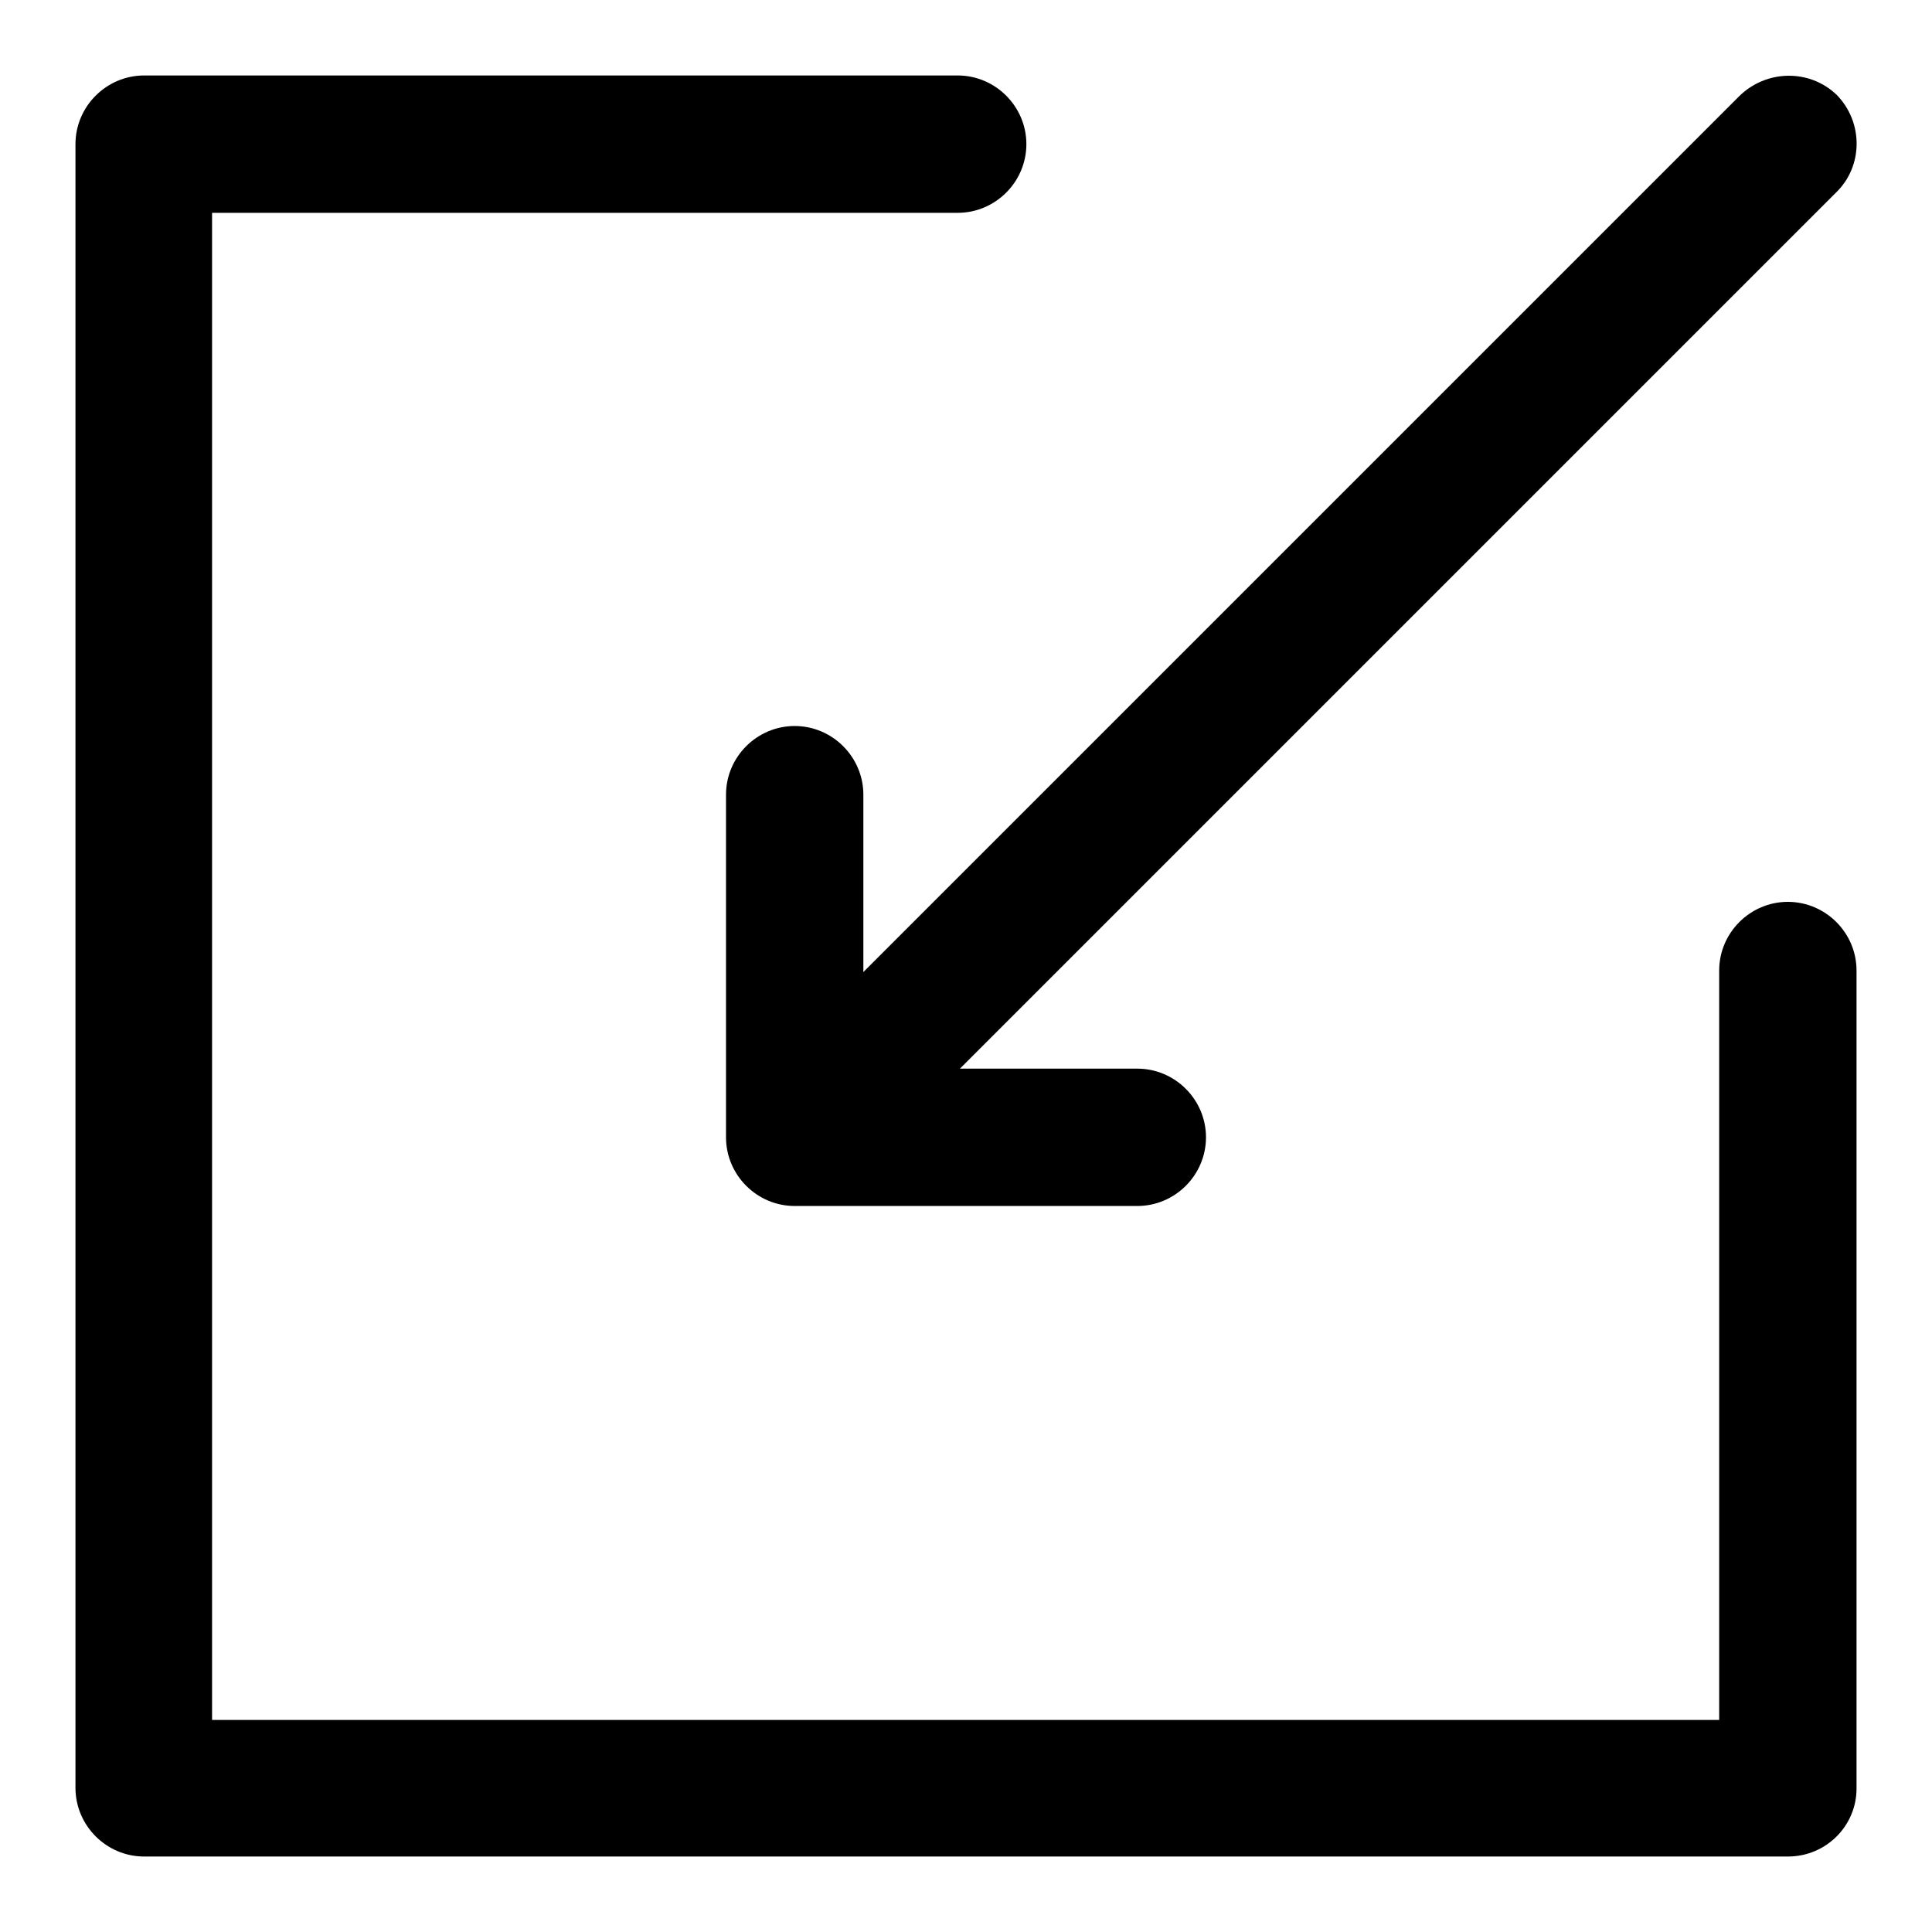
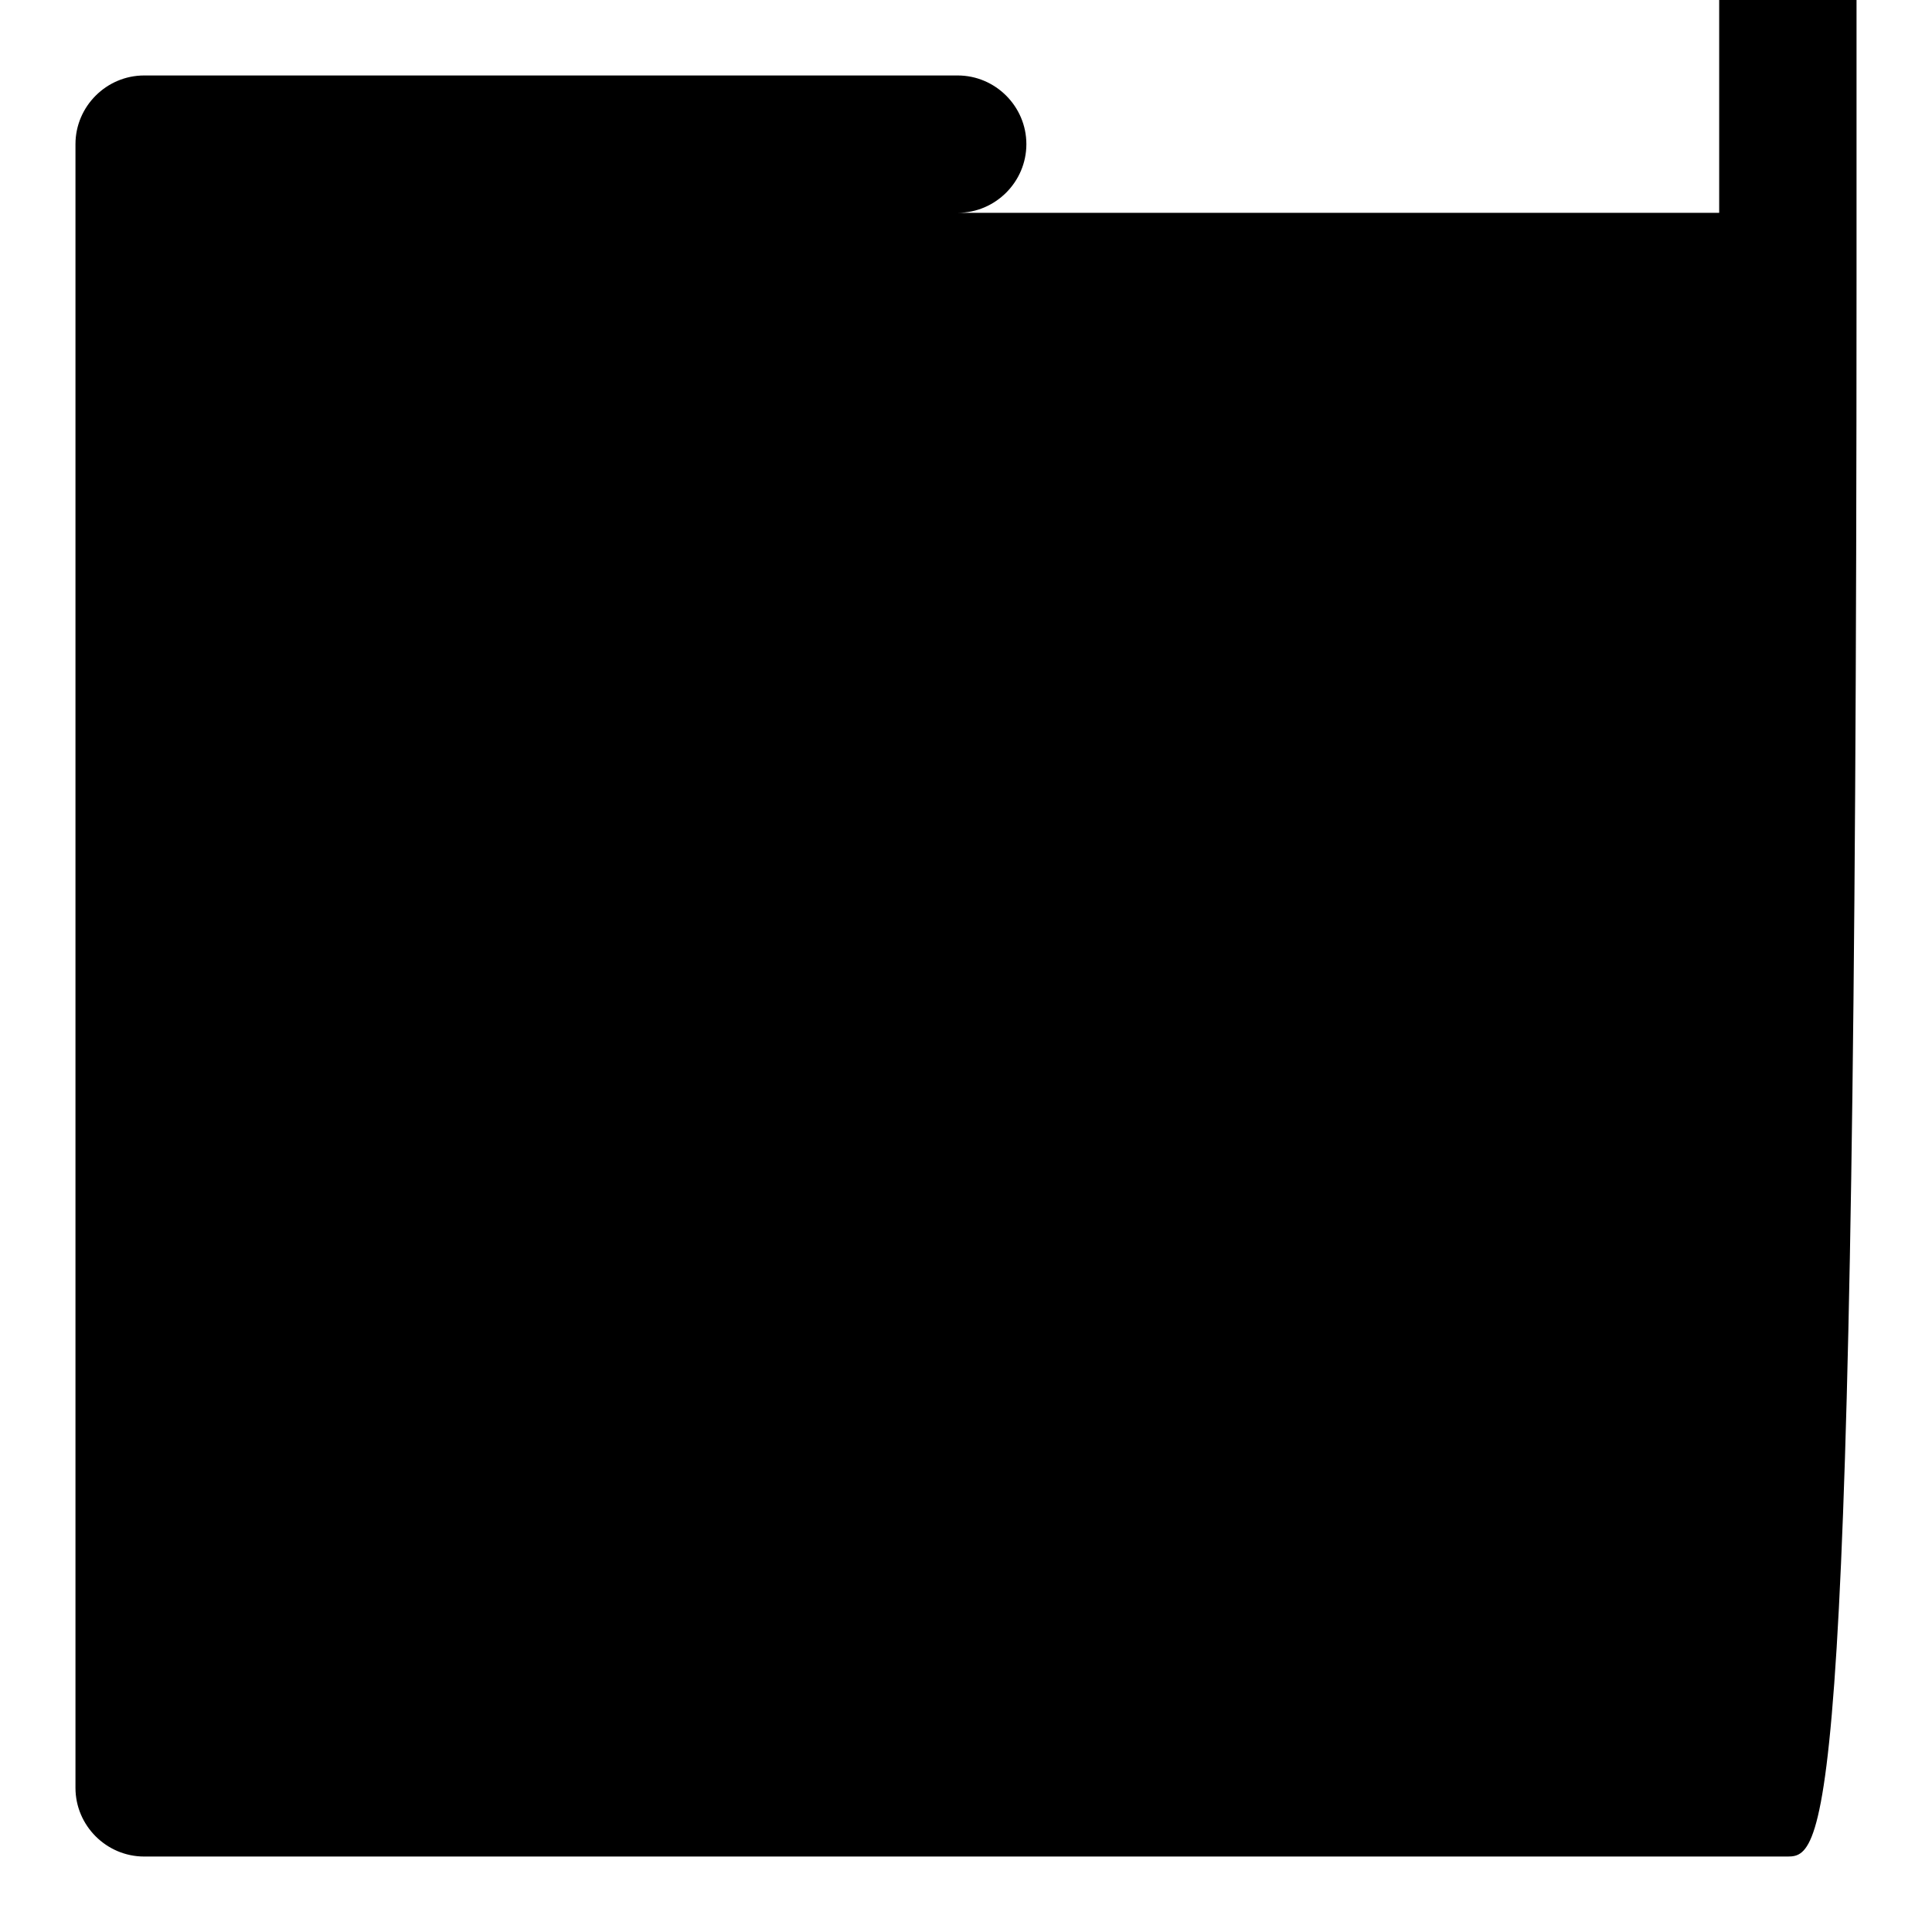
<svg xmlns="http://www.w3.org/2000/svg" version="1.1" x="0px" y="0px" viewBox="0 0 256 256" enable-background="new 0 0 256 256" xml:space="preserve">
  <g>
-     <path fill="#000000" d="M236.9,246H19.1c-5,0-9.1-4.1-9.1-9.1V19.1c0-5,4.1-9.1,9.1-9.1h107.8c5,0,9.1,4.1,9.1,9.1 c0,5-4.1,9.1-9.1,9.1H28.1v199.7h199.7v-99.3c0-5,4.1-9.1,9.1-9.1s9.1,4.1,9.1,9.1v108.4C246,241.9,242,246,236.9,246 C237,246,236.9,246,236.9,246z" />
-     <path fill="#000000" d="M150.7,159.8h-45.4c-5,0-9.1-4.1-9.1-9.1l0,0v-45.4c0-5,4.1-9.1,9.1-9.1c5,0,9.1,4.1,9.1,9.1l0,0v36.3h36.3 c5,0,9.1,4.1,9.1,9.1C159.8,155.7,155.7,159.8,150.7,159.8z" />
-     <path fill="#000000" d="M243.4,12.6c3.5,3.6,3.5,9.4-0.1,12.9c0,0,0,0,0,0L125.9,142.9c-3.5,3.6-9.3,3.6-12.9,0.1 c-3.5-3.6-3.5-9.4,0.1-12.9c0,0,0,0,0,0L230.4,12.8C234,9.2,239.8,9.1,243.4,12.6z" />
+     <path fill="#000000" d="M236.9,246H19.1c-5,0-9.1-4.1-9.1-9.1V19.1c0-5,4.1-9.1,9.1-9.1h107.8c5,0,9.1,4.1,9.1,9.1 c0,5-4.1,9.1-9.1,9.1H28.1h199.7v-99.3c0-5,4.1-9.1,9.1-9.1s9.1,4.1,9.1,9.1v108.4C246,241.9,242,246,236.9,246 C237,246,236.9,246,236.9,246z" />
  </g>
</svg>